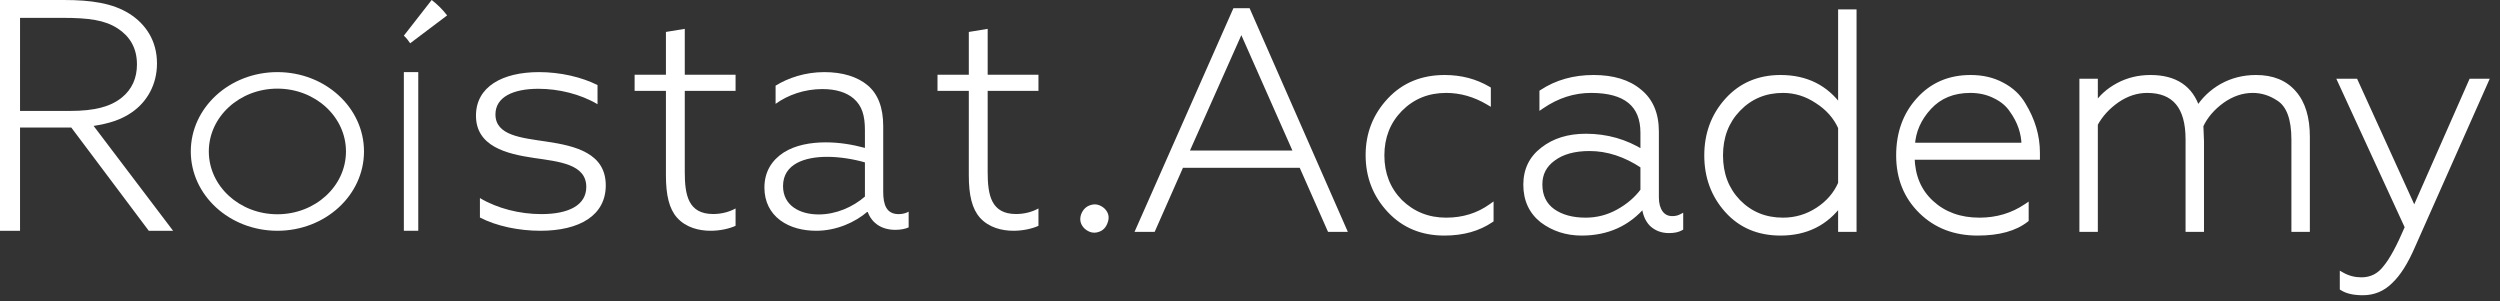
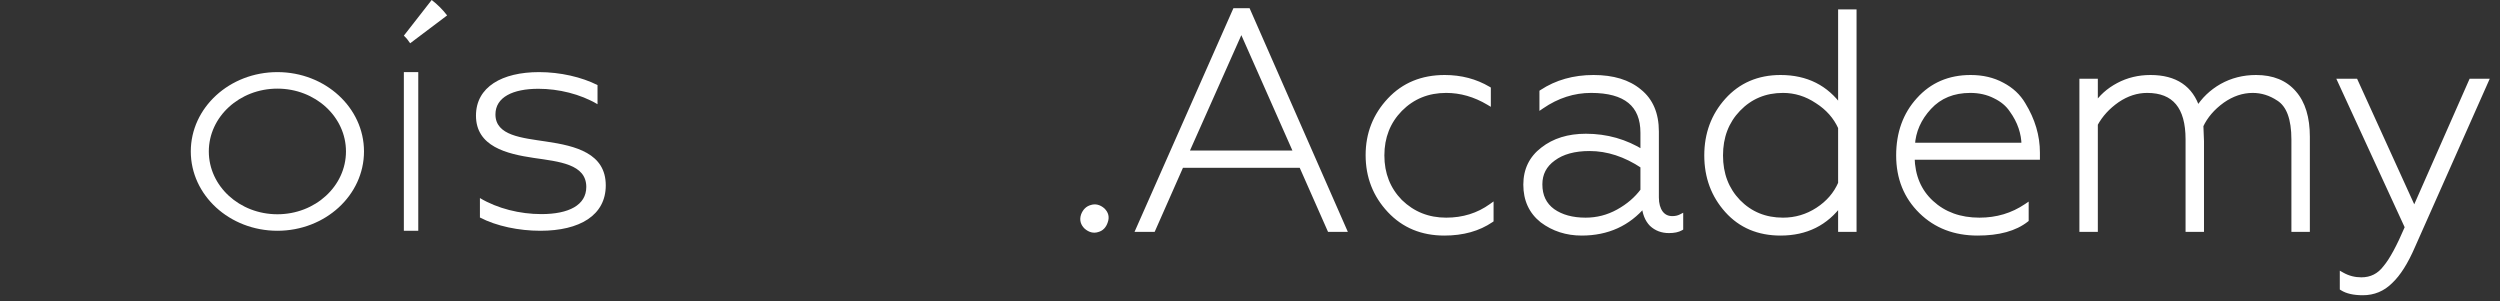
<svg xmlns="http://www.w3.org/2000/svg" width="224" height="27" viewBox="0 0 224 27" fill="none">
  <rect x="0" y="0" width="224" height="27" fill="#333333" stroke="none" />
-   <path fill-rule="evenodd" clip-rule="evenodd" d="M6.268 9.939C8.475 9.939 9.888 9.568 10.918 8.74C11.83 7.997 12.271 6.998 12.271 5.77C12.271 4.256 11.595 3.228 10.535 2.542C9.387 1.8 7.975 1.6 5.592 1.6H1.796L1.795 9.939H6.268ZM0 0L5.709 0C8.181 0 10.094 0.286 11.595 1.229C13.036 2.143 14.066 3.627 14.066 5.684C14.066 7.569 13.184 9.111 11.83 10.053C10.859 10.739 9.711 11.081 8.387 11.281L15.508 20.677L13.33 20.677L6.385 11.424H1.795L1.795 20.677H0L0 0Z" fill="white" />
  <path fill-rule="evenodd" clip-rule="evenodd" d="M36.185 6.461H37.477L37.477 20.677H36.185L36.185 6.461Z" fill="white" />
  <path fill-rule="evenodd" clip-rule="evenodd" d="M43.001 17.745C44.57 18.685 46.583 19.183 48.506 19.183C50.962 19.183 52.531 18.381 52.532 16.75C52.531 14.703 50.104 14.482 47.826 14.15C45.399 13.79 42.647 13.127 42.647 10.361C42.647 7.789 44.984 6.461 48.299 6.461C50.193 6.461 52.117 6.904 53.538 7.623L53.538 9.338C51.999 8.425 50.045 7.955 48.241 7.955C45.962 7.955 44.393 8.702 44.392 10.251C44.393 12.159 46.761 12.352 48.95 12.684C51.584 13.072 54.277 13.735 54.277 16.611C54.277 19.294 51.939 20.677 48.417 20.677C46.494 20.677 44.481 20.262 43.001 19.488V17.745Z" fill="white" />
-   <path fill-rule="evenodd" clip-rule="evenodd" d="M59.667 15.702L59.667 8.143H56.861L56.862 6.698H59.667V2.862L61.356 2.585V6.698H65.907V8.143H61.356V15.424C61.356 17.481 61.67 19.176 63.903 19.177C64.647 19.176 65.363 18.982 65.907 18.676L65.907 20.233C65.363 20.482 64.533 20.677 63.674 20.677C62.644 20.677 61.47 20.399 60.668 19.509C59.953 18.704 59.667 17.481 59.667 15.702Z" fill="white" />
-   <path fill-rule="evenodd" clip-rule="evenodd" d="M77.497 17.613V14.549C76.44 14.246 75.218 14.052 74.106 14.052C72.161 14.052 70.16 14.659 70.16 16.674C70.16 18.441 71.688 19.214 73.355 19.214C74.912 19.214 76.413 18.552 77.497 17.613ZM69.909 19.738C69.02 19.076 68.492 18.082 68.492 16.812C68.492 15.377 69.159 14.356 70.215 13.666C71.244 13.004 72.633 12.755 73.967 12.755C75.218 12.755 76.357 12.948 77.497 13.252V11.679C77.497 10.354 77.246 9.498 76.496 8.836C75.857 8.284 74.912 7.98 73.689 7.98C72.078 7.98 70.605 8.504 69.493 9.305V7.676C70.605 6.986 72.133 6.462 73.856 6.461C75.496 6.462 76.83 6.876 77.747 7.649C78.664 8.422 79.136 9.636 79.136 11.293V17.172C79.136 18.331 79.414 19.187 80.526 19.186C80.859 19.186 81.165 19.104 81.415 18.966L81.415 20.374C81.109 20.512 80.693 20.594 80.22 20.594C79.053 20.594 78.136 20.042 77.747 18.993H77.691C76.663 19.877 74.995 20.677 73.133 20.677C71.966 20.677 70.799 20.401 69.909 19.738Z" fill="white" />
-   <path fill-rule="evenodd" clip-rule="evenodd" d="M86.805 15.702L86.806 8.143H84L84.001 6.698H86.806V2.863L88.495 2.585V6.698H93.046V8.143H88.495V15.424C88.495 17.481 88.809 19.177 91.042 19.177C91.786 19.177 92.502 18.982 93.046 18.676L93.046 20.233C92.502 20.483 91.672 20.677 90.813 20.677C89.782 20.677 88.609 20.399 87.807 19.51C87.091 18.704 86.805 17.481 86.805 15.702Z" fill="white" />
  <path fill-rule="evenodd" clip-rule="evenodd" d="M36.751 3.877L40.062 1.381C39.665 0.861 39.2 0.397 38.678 0L36.185 3.196C36.399 3.395 36.588 3.625 36.751 3.877Z" fill="white" />
  <g clip-path="url(#clip0_6061_311)">
    <path d="M97.333 20.332C97.025 20.035 96.933 19.692 97.06 19.302C97.206 18.912 97.451 18.671 97.796 18.578C98.142 18.466 98.478 18.55 98.805 18.828C99.114 19.125 99.195 19.469 99.05 19.859C98.923 20.249 98.687 20.49 98.341 20.583C97.996 20.694 97.66 20.611 97.333 20.332ZM103.32 20.555H101.985L110.652 0.95H111.824L120.436 20.555H119.128L116.593 14.818H105.855L103.32 20.555ZM111.224 2.621L106.291 13.704H116.13L111.224 2.621ZM129.414 20.889C127.415 20.889 125.78 20.212 124.508 18.856C123.218 17.482 122.573 15.83 122.573 13.899C122.573 11.987 123.218 10.344 124.508 8.97C125.78 7.615 127.425 6.937 129.441 6.937C130.895 6.937 132.203 7.281 133.366 7.968V9.193C132.148 8.469 130.886 8.107 129.578 8.107C127.943 8.107 126.57 8.664 125.462 9.778C124.372 10.892 123.827 12.275 123.827 13.927C123.827 15.579 124.372 16.963 125.462 18.076C126.588 19.172 127.96 19.72 129.578 19.72C131.104 19.72 132.448 19.302 133.611 18.466V19.72C132.467 20.499 131.067 20.889 129.414 20.889ZM142.072 19.72C143.107 19.72 144.079 19.469 144.988 18.968C145.897 18.466 146.632 17.835 147.195 17.074V14.874C145.633 13.834 144.043 13.315 142.426 13.315C141.063 13.315 139.982 13.611 139.182 14.206C138.383 14.781 137.983 15.552 137.983 16.517C137.983 17.557 138.365 18.355 139.128 18.912C139.891 19.45 140.872 19.72 142.072 19.72ZM141.717 20.889C140.372 20.889 139.192 20.509 138.174 19.747C137.193 18.968 136.702 17.9 136.702 16.545C136.702 15.227 137.211 14.178 138.229 13.398C139.246 12.6 140.536 12.201 142.099 12.201C143.952 12.201 145.651 12.683 147.195 13.649V11.894C147.195 9.37 145.651 8.107 142.562 8.107C140.999 8.107 139.527 8.58 138.147 9.527V8.246C139.473 7.374 141.018 6.937 142.78 6.937C144.525 6.937 145.897 7.355 146.896 8.191C147.913 9.007 148.422 10.205 148.422 11.783V17.687C148.422 18.262 148.549 18.726 148.803 19.079C149.058 19.413 149.403 19.58 149.839 19.58C150.13 19.58 150.384 19.525 150.602 19.413V20.444C150.348 20.592 149.993 20.666 149.539 20.666C148.922 20.666 148.404 20.471 147.986 20.082C147.586 19.673 147.359 19.098 147.304 18.355C145.887 20.044 144.024 20.889 141.717 20.889ZM159.538 20.889C157.557 20.889 155.959 20.212 154.742 18.856C153.524 17.501 152.916 15.858 152.916 13.927C152.916 11.996 153.524 10.353 154.742 8.998C155.977 7.624 157.576 6.937 159.538 6.937C161.846 6.937 163.635 7.838 164.908 9.639V1.062H166.134V20.555H164.908V18.216C163.617 19.998 161.828 20.889 159.538 20.889ZM159.757 19.72C160.882 19.72 161.918 19.413 162.864 18.8C163.808 18.188 164.489 17.399 164.908 16.433V11.421C164.472 10.456 163.771 9.667 162.809 9.054C161.864 8.423 160.847 8.107 159.757 8.107C158.157 8.107 156.822 8.664 155.75 9.778C154.696 10.873 154.169 12.256 154.169 13.927C154.169 15.598 154.696 16.981 155.75 18.076C156.822 19.172 158.157 19.72 159.757 19.72ZM177.195 20.889C175.143 20.889 173.453 20.239 172.126 18.94C170.782 17.622 170.109 15.951 170.109 13.927C170.109 11.922 170.709 10.261 171.908 8.942C173.107 7.606 174.661 6.937 176.568 6.937C177.641 6.937 178.585 7.16 179.403 7.606C180.221 8.033 180.847 8.618 181.283 9.36C182.138 10.753 182.564 12.191 182.564 13.677V14.094H171.335C171.372 15.784 171.944 17.139 173.053 18.16C174.179 19.2 175.614 19.72 177.359 19.72C178.922 19.72 180.321 19.302 181.556 18.466V19.692C180.539 20.49 179.085 20.889 177.195 20.889ZM171.363 13.008H181.338C181.338 12.488 181.248 11.959 181.065 11.421C180.884 10.883 180.611 10.363 180.248 9.861C179.903 9.342 179.403 8.924 178.749 8.608C178.095 8.274 177.359 8.107 176.541 8.107C175.015 8.107 173.788 8.608 172.862 9.611C171.935 10.613 171.436 11.746 171.363 13.008ZM187.753 20.555H186.527V7.272H187.753V9.472C188.244 8.71 188.925 8.098 189.797 7.634C190.669 7.17 191.633 6.937 192.686 6.937C194.903 6.937 196.311 7.884 196.911 9.778C197.438 8.924 198.156 8.237 199.064 7.717C199.99 7.197 201.018 6.937 202.144 6.937C203.615 6.937 204.752 7.402 205.55 8.33C206.35 9.239 206.75 10.548 206.75 12.256V20.555H205.523V12.507C205.523 10.632 205.069 9.407 204.16 8.831C203.434 8.348 202.661 8.107 201.844 8.107C200.899 8.107 199.99 8.413 199.118 9.026C198.246 9.657 197.611 10.4 197.21 11.254C197.247 12.145 197.265 12.609 197.265 12.646V20.555H196.039V12.479C196.039 9.564 194.821 8.107 192.386 8.107C191.46 8.107 190.57 8.395 189.715 8.97C188.862 9.564 188.208 10.279 187.753 11.115V20.555ZM211.712 26.236C210.914 26.236 210.295 26.097 209.859 25.818V24.621C210.387 24.918 210.959 25.066 211.577 25.066C212.467 25.066 213.185 24.704 213.729 23.98C214.293 23.312 214.947 22.105 215.691 20.36L209.668 7.272H211.058L216.318 18.828L221.415 7.272H222.75L216.182 22.059C215.565 23.488 214.901 24.537 214.192 25.206C213.503 25.892 212.676 26.236 211.712 26.236Z" fill="white" />
    <path d="M97.333 20.332L97.187 20.491L97.192 20.495L97.197 20.499L97.333 20.332ZM97.06 19.302L96.861 19.224L96.859 19.233L97.06 19.302ZM97.796 18.578L97.851 18.789L97.86 18.785L97.796 18.578ZM98.805 18.828L98.951 18.67L98.946 18.666L98.941 18.661L98.805 18.828ZM99.05 19.859L98.851 19.781L98.848 19.79L99.05 19.859ZM98.341 20.583L98.287 20.372L98.278 20.375L98.341 20.583ZM97.479 20.174C97.347 20.047 97.272 19.92 97.239 19.795C97.206 19.671 97.21 19.531 97.262 19.371L96.859 19.233C96.784 19.462 96.77 19.689 96.828 19.909C96.886 20.127 97.01 20.321 97.187 20.491L97.479 20.174ZM97.26 19.379C97.385 19.044 97.582 18.861 97.851 18.789L97.743 18.367C97.32 18.481 97.026 18.78 96.861 19.224L97.26 19.379ZM97.86 18.785C98.123 18.701 98.386 18.755 98.668 18.996L98.941 18.661C98.57 18.345 98.16 18.233 97.732 18.37L97.86 18.785ZM98.659 18.987C98.79 19.113 98.862 19.238 98.891 19.36C98.92 19.482 98.91 19.62 98.851 19.781L99.249 19.936C99.334 19.708 99.357 19.479 99.305 19.257C99.252 19.036 99.128 18.841 98.951 18.67L98.659 18.987ZM98.848 19.79C98.74 20.121 98.553 20.301 98.287 20.372L98.396 20.793C98.82 20.679 99.105 20.377 99.252 19.928L98.848 19.79ZM98.278 20.375C98.014 20.46 97.752 20.406 97.469 20.165L97.197 20.499C97.568 20.816 97.978 20.928 98.405 20.79L98.278 20.375ZM103.32 20.555V20.773H103.458L103.515 20.645L103.32 20.555ZM101.985 20.555L101.791 20.465L101.655 20.773H101.985V20.555ZM110.652 0.95V0.733H110.515L110.458 0.861L110.652 0.95ZM111.824 0.95L112.018 0.861L111.962 0.733H111.824V0.95ZM120.436 20.555V20.773H120.765L120.631 20.466L120.436 20.555ZM119.128 20.555L118.934 20.645L118.991 20.773H119.128V20.555ZM116.594 14.818L116.788 14.729L116.731 14.601H116.594V14.818ZM105.855 14.818V14.601H105.718L105.661 14.729L105.855 14.818ZM111.224 2.621L111.419 2.531L111.225 2.094L111.03 2.531L111.224 2.621ZM106.291 13.704L106.097 13.614L105.961 13.922H106.291V13.704ZM116.13 13.704V13.922H116.46L116.324 13.615L116.13 13.704ZM103.32 20.337H101.985V20.773H103.32V20.337ZM102.179 20.645L110.846 1.04L110.458 0.861L101.791 20.465L102.179 20.645ZM110.652 1.168H111.824V0.733H110.652V1.168ZM111.63 1.039L120.242 20.644L120.631 20.466L112.018 0.861L111.63 1.039ZM120.436 20.337H119.128V20.773H120.436V20.337ZM119.322 20.465L116.788 14.729L116.399 14.908L118.934 20.645L119.322 20.465ZM116.594 14.601H105.855V15.036H116.594V14.601ZM105.661 14.729L103.126 20.465L103.515 20.645L106.049 14.908L105.661 14.729ZM111.03 2.531L106.097 13.614L106.485 13.794L111.419 2.711L111.03 2.531ZM106.291 13.922H116.13V13.487H106.291V13.922ZM116.324 13.615L111.419 2.531L111.03 2.711L115.936 13.794L116.324 13.615ZM133.366 7.968H133.579V7.842L133.473 7.78L133.366 7.968ZM133.366 9.193L133.259 9.381L133.579 9.572V9.193H133.366ZM125.462 9.778L125.313 9.623L125.312 9.624L125.462 9.778ZM125.462 18.077L125.312 18.23L125.315 18.234L125.462 18.077ZM133.612 18.466H133.824V18.047L133.489 18.288L133.612 18.466ZM133.612 19.72L133.729 19.901L133.824 19.836V19.72H133.612ZM129.414 20.672C127.468 20.672 125.89 20.014 124.662 18.706L124.354 19.007C125.67 20.409 127.363 21.107 129.414 21.107V20.672ZM124.662 18.706C123.411 17.373 122.786 15.775 122.786 13.899H122.36C122.36 15.886 123.026 17.592 124.354 19.007L124.662 18.706ZM122.786 13.899C122.786 12.043 123.41 10.454 124.662 9.121L124.354 8.82C123.026 10.234 122.36 11.931 122.36 13.899H122.786ZM124.662 9.121C125.889 7.813 127.476 7.155 129.442 7.155V6.72C127.373 6.72 125.671 7.417 124.354 8.82L124.662 9.121ZM129.442 7.155C130.861 7.155 132.131 7.49 133.26 8.156L133.473 7.78C132.274 7.072 130.93 6.72 129.442 6.72V7.155ZM133.153 7.968V9.193H133.579V7.968H133.153ZM133.473 9.005C132.226 8.263 130.926 7.89 129.578 7.89V8.325C130.845 8.325 132.072 8.675 133.259 9.381L133.473 9.005ZM129.578 7.89C127.89 7.89 126.463 8.467 125.313 9.623L125.611 9.933C126.678 8.861 127.995 8.325 129.578 8.325V7.89ZM125.312 9.624C124.18 10.781 123.614 12.22 123.614 13.927H124.04C124.04 12.33 124.565 11.003 125.612 9.932L125.312 9.624ZM123.614 13.927C123.614 15.634 124.18 17.073 125.312 18.23L125.612 17.923C124.565 16.852 124.04 15.525 124.04 13.927H123.614ZM125.315 18.234C126.484 19.37 127.909 19.937 129.578 19.937V19.502C128.012 19.502 126.694 18.974 125.609 17.919L125.315 18.234ZM129.578 19.937C131.144 19.937 132.532 19.508 133.733 18.644L133.489 18.288C132.365 19.096 131.063 19.502 129.578 19.502V19.937ZM133.399 18.466V19.72H133.824V18.466H133.399ZM133.493 19.539C132.39 20.29 131.034 20.672 129.414 20.672V21.107C131.101 21.107 132.544 20.709 133.729 19.901L133.493 19.539ZM147.196 17.074L147.365 17.205L147.408 17.147V17.074H147.196ZM147.196 14.874H147.408V14.756L147.311 14.692L147.196 14.874ZM139.183 14.206L139.305 14.384L139.308 14.382L139.183 14.206ZM139.128 18.912L139.005 19.089L139.007 19.091L139.128 18.912ZM138.174 19.747L138.043 19.919L138.048 19.923L138.174 19.747ZM138.229 13.398L138.356 13.572L138.358 13.571L138.229 13.398ZM147.196 13.649L147.084 13.834L147.408 14.037V13.649H147.196ZM138.147 9.527H137.934V9.935L138.265 9.708L138.147 9.527ZM138.147 8.246L138.032 8.063L137.934 8.128V8.246H138.147ZM146.896 8.191L146.761 8.359L146.764 8.362L146.896 8.191ZM148.804 19.079L148.632 19.208L148.636 19.213L148.804 19.079ZM150.602 19.413H150.815V19.061L150.507 19.219L150.602 19.413ZM150.602 20.444L150.708 20.633L150.815 20.57V20.444H150.602ZM147.986 20.082L147.835 20.236L147.842 20.242L147.986 20.082ZM147.305 18.355L147.517 18.339L147.478 17.814L147.143 18.213L147.305 18.355ZM142.072 19.937C143.142 19.937 144.149 19.678 145.089 19.159L144.886 18.776C144.009 19.26 143.072 19.502 142.072 19.502V19.937ZM145.089 19.159C146.022 18.645 146.782 17.994 147.365 17.205L147.026 16.943C146.483 17.677 145.771 18.288 144.886 18.776L145.089 19.159ZM147.408 17.074V14.874H146.983V17.074H147.408ZM147.311 14.692C145.72 13.633 144.09 13.097 142.426 13.097V13.532C143.996 13.532 145.546 14.036 147.08 15.056L147.311 14.692ZM142.426 13.097C141.035 13.097 139.905 13.4 139.057 14.03L139.308 14.382C140.059 13.823 141.091 13.532 142.426 13.532V13.097ZM139.06 14.028C138.207 14.642 137.771 15.478 137.771 16.517H138.196C138.196 15.625 138.56 14.92 139.305 14.384L139.06 14.028ZM137.771 16.517C137.771 17.62 138.18 18.488 139.005 19.089L139.252 18.735C138.55 18.223 138.196 17.494 138.196 16.517H137.771ZM139.007 19.091C139.815 19.661 140.842 19.937 142.072 19.937V19.502C140.903 19.502 139.968 19.24 139.249 18.733L139.007 19.091ZM141.717 20.672C140.415 20.672 139.279 20.304 138.3 19.572L138.048 19.923C139.105 20.713 140.331 21.107 141.717 21.107V20.672ZM138.305 19.576C137.379 18.84 136.915 17.838 136.915 16.545H136.489C136.489 17.962 137.007 19.095 138.043 19.919L138.305 19.576ZM136.915 16.545C136.915 15.294 137.393 14.31 138.356 13.572L138.101 13.224C137.029 14.046 136.489 15.159 136.489 16.545H136.915ZM138.358 13.571C139.331 12.807 140.573 12.418 142.099 12.418V11.983C140.5 11.983 139.161 12.392 138.099 13.226L138.358 13.571ZM142.099 12.418C143.914 12.418 145.574 12.89 147.084 13.834L147.306 13.463C145.728 12.476 143.99 11.983 142.099 11.983V12.418ZM147.408 13.649V11.894H146.983V13.649H147.408ZM147.408 11.894C147.408 10.584 147.006 9.567 146.17 8.884C145.344 8.209 144.129 7.89 142.562 7.89V8.325C144.084 8.325 145.185 8.637 145.904 9.224C146.614 9.804 146.983 10.68 146.983 11.894H147.408ZM142.562 7.89C140.954 7.89 139.442 8.377 138.029 9.347L138.265 9.708C139.614 8.784 141.044 8.325 142.562 8.325V7.89ZM138.36 9.527V8.246H137.934V9.527H138.36ZM138.262 8.429C139.551 7.582 141.054 7.155 142.78 7.155V6.72C140.981 6.72 139.396 7.166 138.032 8.063L138.262 8.429ZM142.78 7.155C144.492 7.155 145.811 7.565 146.761 8.359L147.03 8.022C145.982 7.145 144.556 6.72 142.78 6.72V7.155ZM146.764 8.362C147.72 9.129 148.209 10.257 148.209 11.783H148.635C148.635 10.153 148.106 8.886 147.027 8.02L146.764 8.362ZM148.209 11.783V17.687H148.635V11.783H148.209ZM148.209 17.687C148.209 18.294 148.344 18.808 148.632 19.208L148.975 18.95C148.755 18.645 148.635 18.23 148.635 17.687H148.209ZM148.636 19.213C148.932 19.603 149.341 19.798 149.839 19.798V19.363C149.464 19.363 149.183 19.224 148.971 18.945L148.636 19.213ZM149.839 19.798C150.157 19.798 150.445 19.737 150.698 19.608L150.507 19.219C150.324 19.312 150.103 19.363 149.839 19.363V19.798ZM150.389 19.413V20.444H150.815V19.413H150.389ZM150.497 20.255C150.287 20.377 149.976 20.449 149.539 20.449V20.884C150.012 20.884 150.408 20.807 150.708 20.633L150.497 20.255ZM149.539 20.449C148.97 20.449 148.505 20.271 148.13 19.921L147.842 20.242C148.303 20.672 148.873 20.884 149.539 20.884V20.449ZM148.137 19.928C147.782 19.566 147.569 19.045 147.517 18.339L147.092 18.371C147.15 19.151 147.39 19.781 147.835 20.236L148.137 19.928ZM147.143 18.213C145.769 19.852 143.967 20.672 141.717 20.672V21.107C144.082 21.107 146.006 20.237 147.466 18.497L147.143 18.213ZM164.908 9.639L164.735 9.766L165.121 10.312V9.639H164.908ZM164.908 1.062V0.844H164.695V1.062H164.908ZM166.134 1.062H166.347V0.844H166.134V1.062ZM166.134 20.555V20.773H166.347V20.555H166.134ZM164.908 20.555H164.695V20.773H164.908V20.555ZM164.908 18.216H165.121V17.556L164.736 18.086L164.908 18.216ZM164.908 16.434L165.102 16.522L165.121 16.48V16.434H164.908ZM164.908 11.421H165.121V11.373L165.101 11.33L164.908 11.421ZM162.809 9.054L162.692 9.236L162.697 9.239L162.809 9.054ZM155.75 18.077L155.598 18.229L155.599 18.23L155.75 18.077ZM159.539 20.672C157.611 20.672 156.071 20.015 154.898 18.709L154.585 19.003C155.846 20.408 157.505 21.107 159.539 21.107V20.672ZM154.898 18.709C153.719 17.396 153.129 15.806 153.129 13.927H152.703C152.703 15.909 153.33 17.606 154.585 19.003L154.898 18.709ZM153.129 13.927C153.129 12.048 153.719 10.458 154.898 9.145L154.585 8.851C153.33 10.248 152.703 11.945 152.703 13.927H153.129ZM154.898 9.145C156.09 7.82 157.631 7.155 159.539 7.155V6.72C157.522 6.72 155.863 7.429 154.585 8.851L154.898 9.145ZM159.539 7.155C161.783 7.155 163.506 8.026 164.735 9.766L165.08 9.511C163.766 7.65 161.91 6.72 159.539 6.72V7.155ZM165.121 9.639V1.062H164.695V9.639H165.121ZM164.908 1.279H166.134V0.844H164.908V1.279ZM165.921 1.062V20.555H166.347V1.062H165.921ZM166.134 20.337H164.908V20.773H166.134V20.337ZM165.121 20.555V18.216H164.695V20.555H165.121ZM164.736 18.086C163.489 19.81 161.765 20.672 159.539 20.672V21.107C161.891 21.107 163.746 20.186 165.079 18.345L164.736 18.086ZM159.757 19.937C160.923 19.937 161.998 19.619 162.978 18.984L162.75 18.617C161.839 19.207 160.843 19.502 159.757 19.502V19.937ZM162.978 18.984C163.955 18.351 164.666 17.53 165.102 16.522L164.713 16.346C164.313 17.268 163.662 18.025 162.75 18.617L162.978 18.984ZM165.121 16.434V11.421H164.695V16.434H165.121ZM165.101 11.33C164.645 10.322 163.916 9.502 162.921 8.869L162.697 9.239C163.628 9.831 164.297 10.589 164.714 11.512L165.101 11.33ZM162.926 8.872C161.947 8.218 160.889 7.89 159.757 7.89V8.325C160.803 8.325 161.781 8.627 162.692 9.236L162.926 8.872ZM159.757 7.89C158.103 7.89 156.712 8.468 155.598 9.625L155.902 9.931C156.931 8.86 158.212 8.325 159.757 8.325V7.89ZM155.598 9.625C154.501 10.765 153.956 12.205 153.956 13.927H154.382C154.382 12.308 154.891 10.981 155.902 9.931L155.598 9.625ZM153.956 13.927C153.956 15.65 154.501 17.089 155.598 18.229L155.902 17.924C154.891 16.873 154.382 15.547 154.382 13.927H153.956ZM155.599 18.23C156.713 19.369 158.104 19.937 159.757 19.937V19.502C158.211 19.502 156.93 18.975 155.9 17.923L155.599 18.23ZM171.908 8.943L172.064 9.091L172.065 9.09L171.908 8.943ZM179.403 7.606L179.303 7.798L179.306 7.8L179.403 7.606ZM181.284 9.36L181.101 9.472L181.103 9.476L181.284 9.36ZM182.565 14.094V14.312H182.777V14.094H182.565ZM171.336 14.094V13.877H171.118L171.123 14.099L171.336 14.094ZM181.556 18.466H181.769V18.062L181.439 18.285L181.556 18.466ZM181.556 19.692L181.686 19.864L181.769 19.799V19.692H181.556ZM171.363 13.008L171.151 12.995L171.137 13.226H171.363V13.008ZM181.338 13.008V13.226H181.551V13.008H181.338ZM180.248 9.861L180.072 9.984L180.077 9.991L180.248 9.861ZM178.749 8.608L178.654 8.803L178.658 8.805L178.749 8.608ZM177.195 20.672C175.19 20.672 173.555 20.039 172.273 18.783L171.979 19.097C173.35 20.44 175.094 21.107 177.195 21.107V20.672ZM172.273 18.783C170.974 17.509 170.322 15.896 170.322 13.927H169.896C169.896 16.006 170.59 17.735 171.979 19.097L172.273 18.783ZM170.322 13.927C170.322 11.97 170.905 10.364 172.064 9.091L171.752 8.794C170.512 10.158 169.896 11.874 169.896 13.927H170.322ZM172.065 9.09C173.22 7.801 174.715 7.155 176.568 7.155V6.72C174.606 6.72 172.994 7.41 171.751 8.796L172.065 9.09ZM176.568 7.155C177.611 7.155 178.521 7.371 179.303 7.798L179.503 7.414C178.65 6.949 177.67 6.72 176.568 6.72V7.155ZM179.306 7.8C180.091 8.21 180.687 8.767 181.101 9.472L181.467 9.248C181.008 8.468 180.35 7.856 179.5 7.412L179.306 7.8ZM181.103 9.476C181.939 10.837 182.352 12.236 182.352 13.677H182.777C182.777 12.146 182.337 10.668 181.464 9.245L181.103 9.476ZM182.352 13.677V14.094H182.777V13.677H182.352ZM182.565 13.877H171.336V14.312H182.565V13.877ZM171.123 14.099C171.16 15.841 171.753 17.256 172.91 18.322L173.196 17.999C172.135 17.022 171.583 15.726 171.548 14.089L171.123 14.099ZM172.91 18.322C174.082 19.403 175.57 19.937 177.359 19.937V19.502C175.659 19.502 174.277 18.997 173.196 17.999L172.91 18.322ZM177.359 19.937C178.961 19.937 180.401 19.508 181.674 18.648L181.439 18.285C180.24 19.096 178.883 19.502 177.359 19.502V19.937ZM181.343 18.466V19.692H181.769V18.466H181.343ZM181.427 19.519C180.46 20.277 179.06 20.672 177.195 20.672V21.107C179.111 21.107 180.617 20.703 181.686 19.864L181.427 19.519ZM171.363 13.226H181.338V12.791H171.363V13.226ZM181.551 13.008C181.551 12.462 181.456 11.909 181.267 11.35L180.865 11.492C181.039 12.01 181.125 12.515 181.125 13.008H181.551ZM181.267 11.35C181.077 10.789 180.794 10.249 180.419 9.732L180.077 9.991C180.428 10.476 180.691 10.976 180.865 11.492L181.267 11.35ZM180.424 9.739C180.054 9.182 179.522 8.741 178.84 8.412L178.658 8.805C179.284 9.107 179.751 9.501 180.072 9.984L180.424 9.739ZM178.844 8.414C178.157 8.063 177.388 7.89 176.541 7.89V8.325C177.33 8.325 178.033 8.486 178.654 8.803L178.844 8.414ZM176.541 7.89C174.965 7.89 173.679 8.41 172.707 9.461L173.017 9.76C173.897 8.807 175.065 8.325 176.541 8.325V7.89ZM172.707 9.461C171.749 10.498 171.227 11.677 171.151 12.995L171.576 13.021C171.645 11.814 172.121 10.729 173.017 9.76L172.707 9.461ZM187.753 20.555V20.773H187.966V20.555H187.753ZM186.527 20.555H186.314V20.773H186.527V20.555ZM186.527 7.272V7.054H186.314V7.272H186.527ZM187.753 7.272H187.966V7.054H187.753V7.272ZM187.753 9.472H187.54V10.198L187.931 9.591L187.753 9.472ZM196.911 9.778L196.709 9.845L196.849 10.287L197.091 9.894L196.911 9.778ZM199.064 7.717L198.962 7.526L198.96 7.527L199.064 7.717ZM205.551 8.33L205.391 8.474L205.392 8.475L205.551 8.33ZM206.75 20.555V20.773H206.963V20.555H206.75ZM205.523 20.555H205.31V20.773H205.523V20.555ZM204.16 8.831L204.045 9.014L204.049 9.016L204.16 8.831ZM199.118 9.026L198.998 8.847L198.996 8.849L199.118 9.026ZM197.211 11.254L197.019 11.16L196.996 11.209L196.998 11.263L197.211 11.254ZM197.265 20.555V20.773H197.478V20.555H197.265ZM196.039 20.555H195.826V20.773H196.039V20.555ZM189.715 8.97L189.599 8.789L189.596 8.791L189.715 8.97ZM187.753 11.115L187.567 11.009L187.54 11.058V11.115H187.753ZM187.753 20.337H186.527V20.773H187.753V20.337ZM186.74 20.555V7.272H186.314V20.555H186.74ZM186.527 7.489H187.753V7.054H186.527V7.489ZM187.54 7.272V9.472H187.966V7.272H187.54ZM187.931 9.591C188.4 8.864 189.053 8.275 189.896 7.827L189.699 7.441C188.798 7.92 188.088 8.557 187.576 9.352L187.931 9.591ZM189.896 7.827C190.736 7.38 191.664 7.155 192.686 7.155V6.72C191.601 6.72 190.604 6.959 189.699 7.441L189.896 7.827ZM192.686 7.155C193.766 7.155 194.628 7.386 195.288 7.829C195.946 8.271 196.421 8.937 196.709 9.845L197.113 9.711C196.802 8.725 196.273 7.971 195.522 7.466C194.774 6.963 193.823 6.72 192.686 6.72V7.155ZM197.091 9.894C197.598 9.072 198.289 8.41 199.169 7.907L198.96 7.527C198.022 8.064 197.278 8.776 196.731 9.662L197.091 9.894ZM199.167 7.908C200.06 7.407 201.051 7.155 202.144 7.155V6.72C200.984 6.72 199.922 6.988 198.962 7.526L199.167 7.908ZM202.144 7.155C203.569 7.155 204.641 7.602 205.391 8.474L205.711 8.186C204.862 7.201 203.662 6.72 202.144 6.72V7.155ZM205.392 8.475C206.145 9.332 206.537 10.581 206.537 12.256H206.963C206.963 10.516 206.556 9.148 205.709 8.185L205.392 8.475ZM206.537 12.256V20.555H206.963V12.256H206.537ZM206.75 20.337H205.523V20.773H206.75V20.337ZM205.736 20.555V12.507H205.31V20.555H205.736ZM205.736 12.507C205.736 10.611 205.279 9.283 204.273 8.646L204.049 9.016C204.86 9.53 205.31 10.653 205.31 12.507H205.736ZM204.277 8.649C203.518 8.145 202.706 7.89 201.844 7.89V8.325C202.618 8.325 203.351 8.552 204.045 9.014L204.277 8.649ZM201.844 7.89C200.852 7.89 199.901 8.212 198.998 8.847L199.239 9.205C200.081 8.615 200.948 8.325 201.844 8.325V7.89ZM198.996 8.849C198.099 9.498 197.436 10.268 197.019 11.16L197.403 11.348C197.785 10.532 198.394 9.817 199.242 9.204L198.996 8.849ZM196.998 11.263C197.016 11.709 197.03 12.047 197.039 12.279C197.044 12.395 197.047 12.484 197.05 12.546C197.05 12.578 197.051 12.602 197.052 12.619C197.052 12.628 197.052 12.635 197.052 12.64C197.052 12.646 197.052 12.647 197.052 12.646H197.478C197.478 12.603 197.46 12.131 197.423 11.245L196.998 11.263ZM197.052 12.646V20.555H197.478V12.646H197.052ZM197.265 20.337H196.039V20.773H197.265V20.337ZM196.252 20.555V12.479H195.826V20.555H196.252ZM196.252 12.479C196.252 10.996 195.943 9.843 195.288 9.059C194.627 8.268 193.647 7.89 192.386 7.89V8.325C193.562 8.325 194.407 8.675 194.964 9.341C195.527 10.015 195.826 11.048 195.826 12.479H196.252ZM192.386 7.89C191.414 7.89 190.484 8.192 189.599 8.789L189.833 9.152C190.656 8.597 191.506 8.325 192.386 8.325V7.89ZM189.596 8.791C188.717 9.402 188.039 10.141 187.567 11.009L187.94 11.22C188.376 10.418 189.006 9.727 189.836 9.15L189.596 8.791ZM187.54 11.115V20.555H187.966V11.115H187.54ZM209.859 25.818H209.646V25.939L209.747 26.003L209.859 25.818ZM209.859 24.621L209.962 24.43L209.646 24.252V24.621H209.859ZM213.73 23.98L213.568 23.838L213.561 23.848L213.73 23.98ZM215.692 20.36L215.887 20.447L215.926 20.357L215.885 20.267L215.692 20.36ZM209.669 7.272V7.054H209.333L209.476 7.364L209.669 7.272ZM211.059 7.272L211.252 7.18L211.195 7.054H211.059V7.272ZM216.319 18.828L216.126 18.92L216.322 19.351L216.513 18.918L216.319 18.828ZM221.416 7.272V7.054H221.278L221.221 7.182L221.416 7.272ZM222.75 7.272L222.945 7.362L223.081 7.054H222.75V7.272ZM216.182 22.059L215.989 21.969L215.988 21.971L216.182 22.059ZM214.192 25.206L214.049 25.046L214.044 25.05L214.192 25.206ZM211.712 26.018C210.933 26.018 210.361 25.882 209.973 25.634L209.747 26.003C210.231 26.312 210.894 26.453 211.712 26.453V26.018ZM210.072 25.818V24.621H209.646V25.818H210.072ZM209.756 24.811C210.316 25.127 210.924 25.284 211.577 25.284V24.849C210.994 24.849 210.457 24.709 209.962 24.43L209.756 24.811ZM211.577 25.284C212.534 25.284 213.313 24.89 213.898 24.113L213.561 23.848C213.055 24.518 212.4 24.849 211.577 24.849V25.284ZM213.891 24.122C214.476 23.427 215.141 22.195 215.887 20.447L215.496 20.273C214.753 22.016 214.11 23.197 213.569 23.838L213.891 24.122ZM215.885 20.267L209.861 7.179L209.476 7.364L215.5 20.453L215.885 20.267ZM209.669 7.489H211.059V7.054H209.669V7.489ZM210.866 7.363L216.126 18.92L216.512 18.737L211.252 7.18L210.866 7.363ZM216.513 18.918L221.61 7.361L221.221 7.182L216.125 18.739L216.513 18.918ZM221.416 7.489H222.75V7.054H221.416V7.489ZM222.557 7.182L215.989 21.969L216.376 22.149L222.945 7.362L222.557 7.182ZM215.988 21.971C215.376 23.387 214.727 24.406 214.049 25.046L214.337 25.365C215.076 24.669 215.754 23.589 216.377 22.147L215.988 21.971ZM214.044 25.05C213.394 25.697 212.621 26.018 211.712 26.018V26.453C212.731 26.453 213.611 26.088 214.342 25.361L214.044 25.05Z" fill="white" />
  </g>
  <path d="M32.614 13.569C32.614 17.495 29.14 20.677 24.855 20.677C20.569 20.677 17.095 17.495 17.095 13.569C17.095 9.644 20.569 6.461 24.855 6.461C29.14 6.461 32.614 9.644 32.614 13.569ZM18.71 13.569C18.71 16.678 21.461 19.198 24.855 19.198C28.248 19.198 30.999 16.678 30.999 13.569C30.999 10.461 28.248 7.941 24.855 7.941C21.461 7.941 18.71 10.461 18.71 13.569Z" fill="white" />
  <defs>
    <clipPath id="clip0_6061_311">
      <rect width="127.508" height="26.421" fill="white" transform="translate(96.492 0.574)" />
    </clipPath>
  </defs>
</svg>